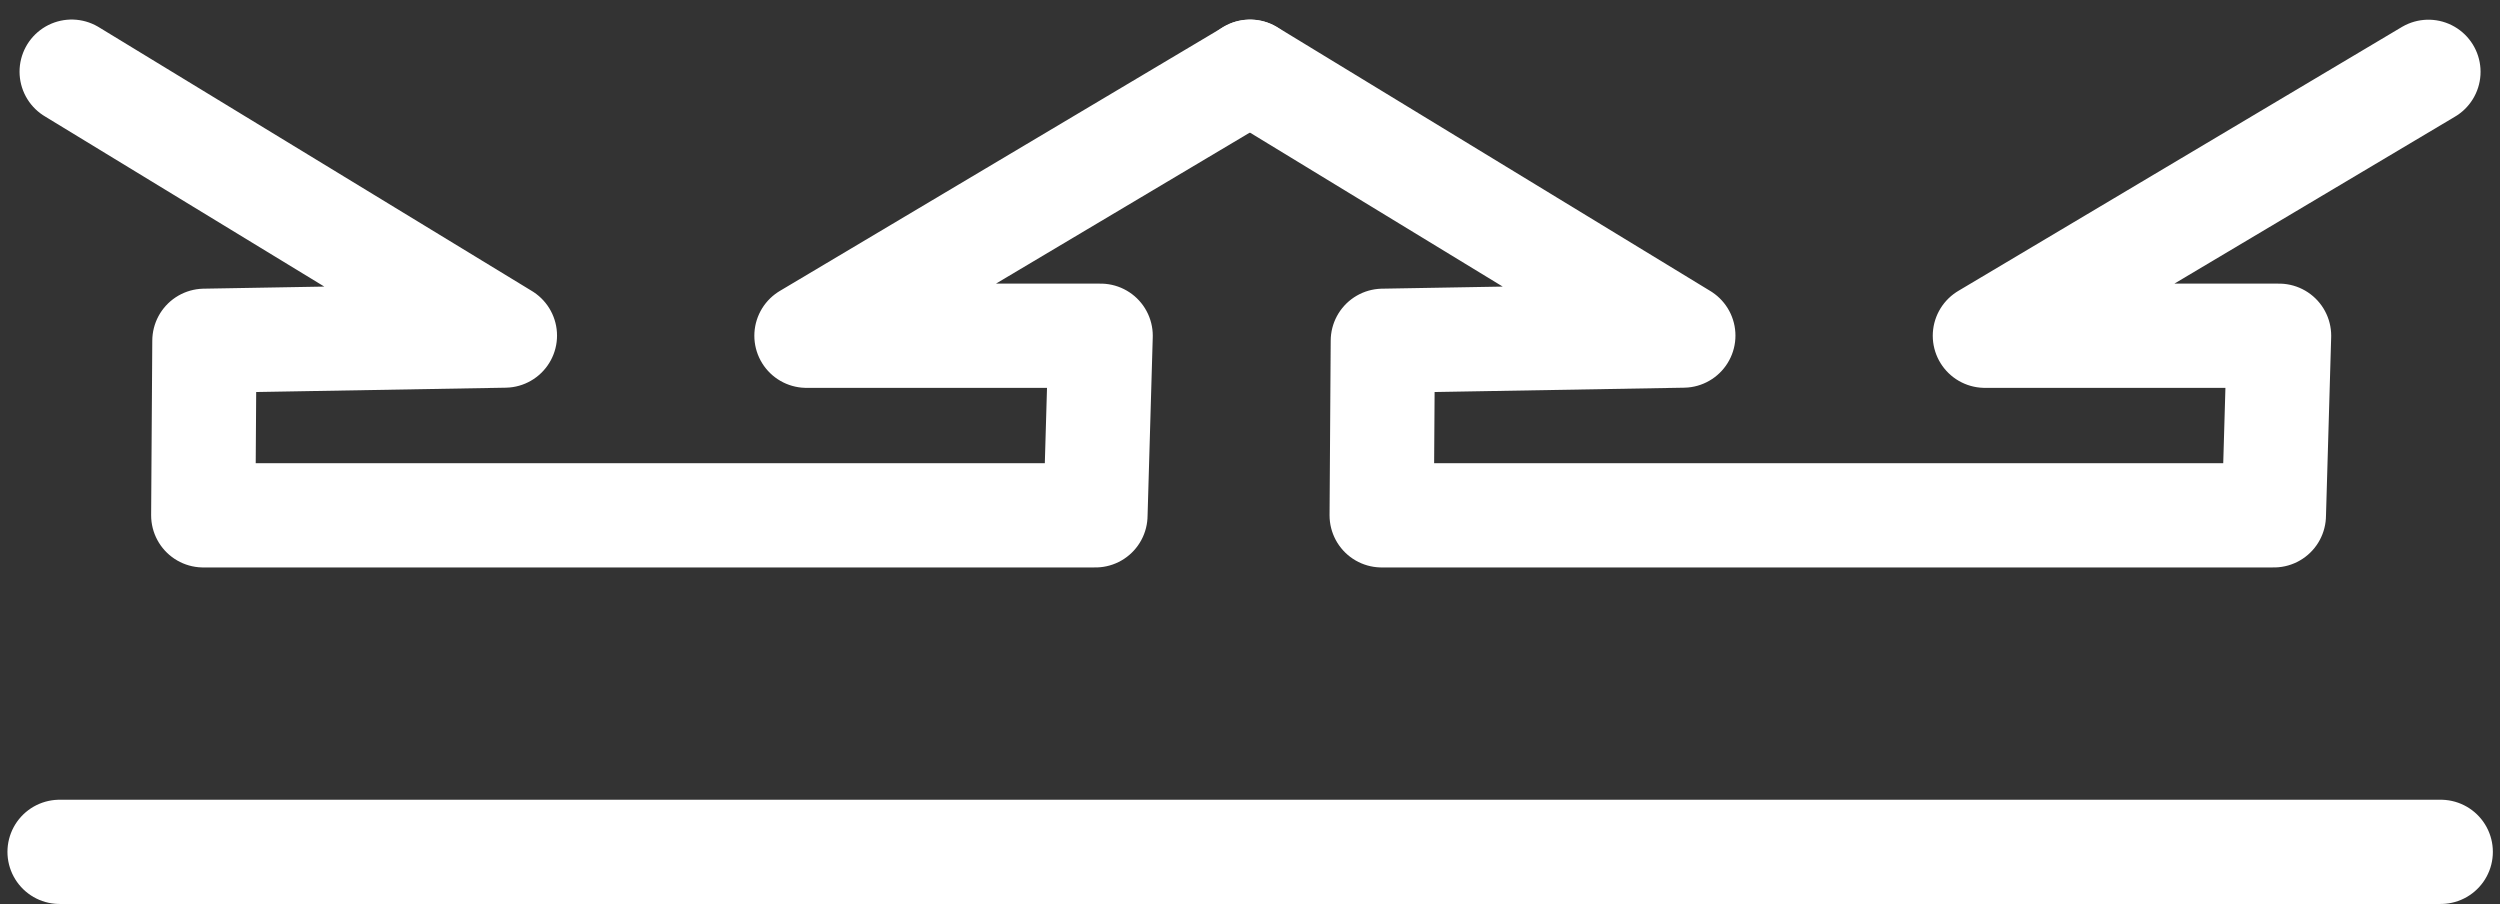
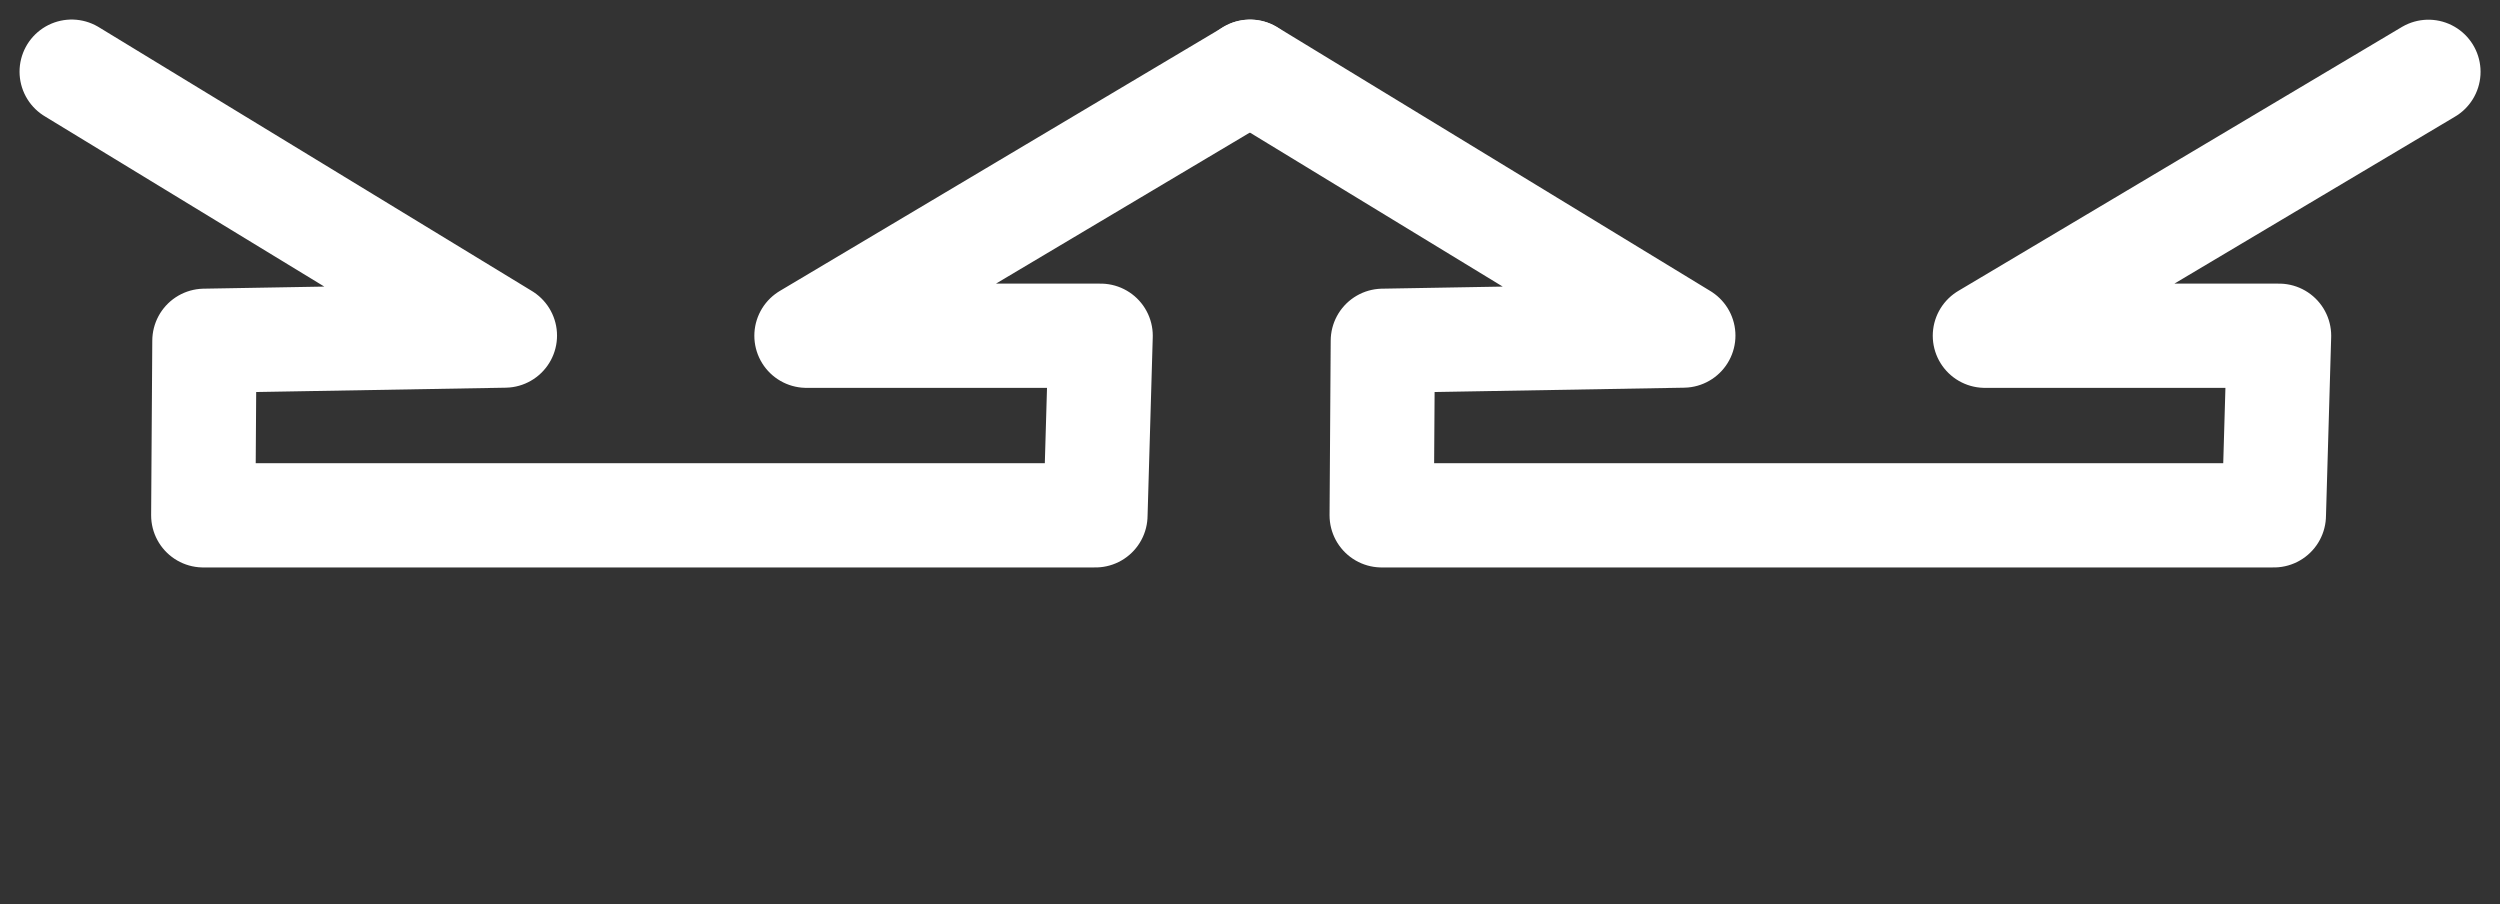
<svg xmlns="http://www.w3.org/2000/svg" width="47.969" height="17.345" viewBox="0 0 47.969 17.345">
  <rect x="0" y="0" width="47.969" height="17.345" fill="#333333" stroke="none" />
  <g id="icon-vfloor" transform="translate(-100.014 -548.543)">
    <path id="Path_34081" data-name="Path 34081" d="M-14043.079-11492.082l8.313,5.064-5.766.1-.022,3.349h17.119l.1-3.446h-5.645l8.511-5.064" transform="translate(14144.468 12042)" fill="none" stroke="#fff" stroke-linecap="round" stroke-linejoin="round" stroke-width="2" />
    <path id="Path_34082" data-name="Path 34082" d="M-14043.079-11492.082l8.313,5.064-5.766.1-.022,3.349h17.119l.1-3.446h-5.645l8.511-5.064" transform="translate(14167.079 12042)" fill="none" stroke="#fff" stroke-linecap="round" stroke-linejoin="round" stroke-width="2" />
-     <path id="Path_34083" data-name="Path 34083" d="M-14048.6-11477.112h45.689" transform="translate(14149.757 12042)" fill="none" stroke="#fff" stroke-linecap="round" stroke-width="2" />
  </g>
</svg>